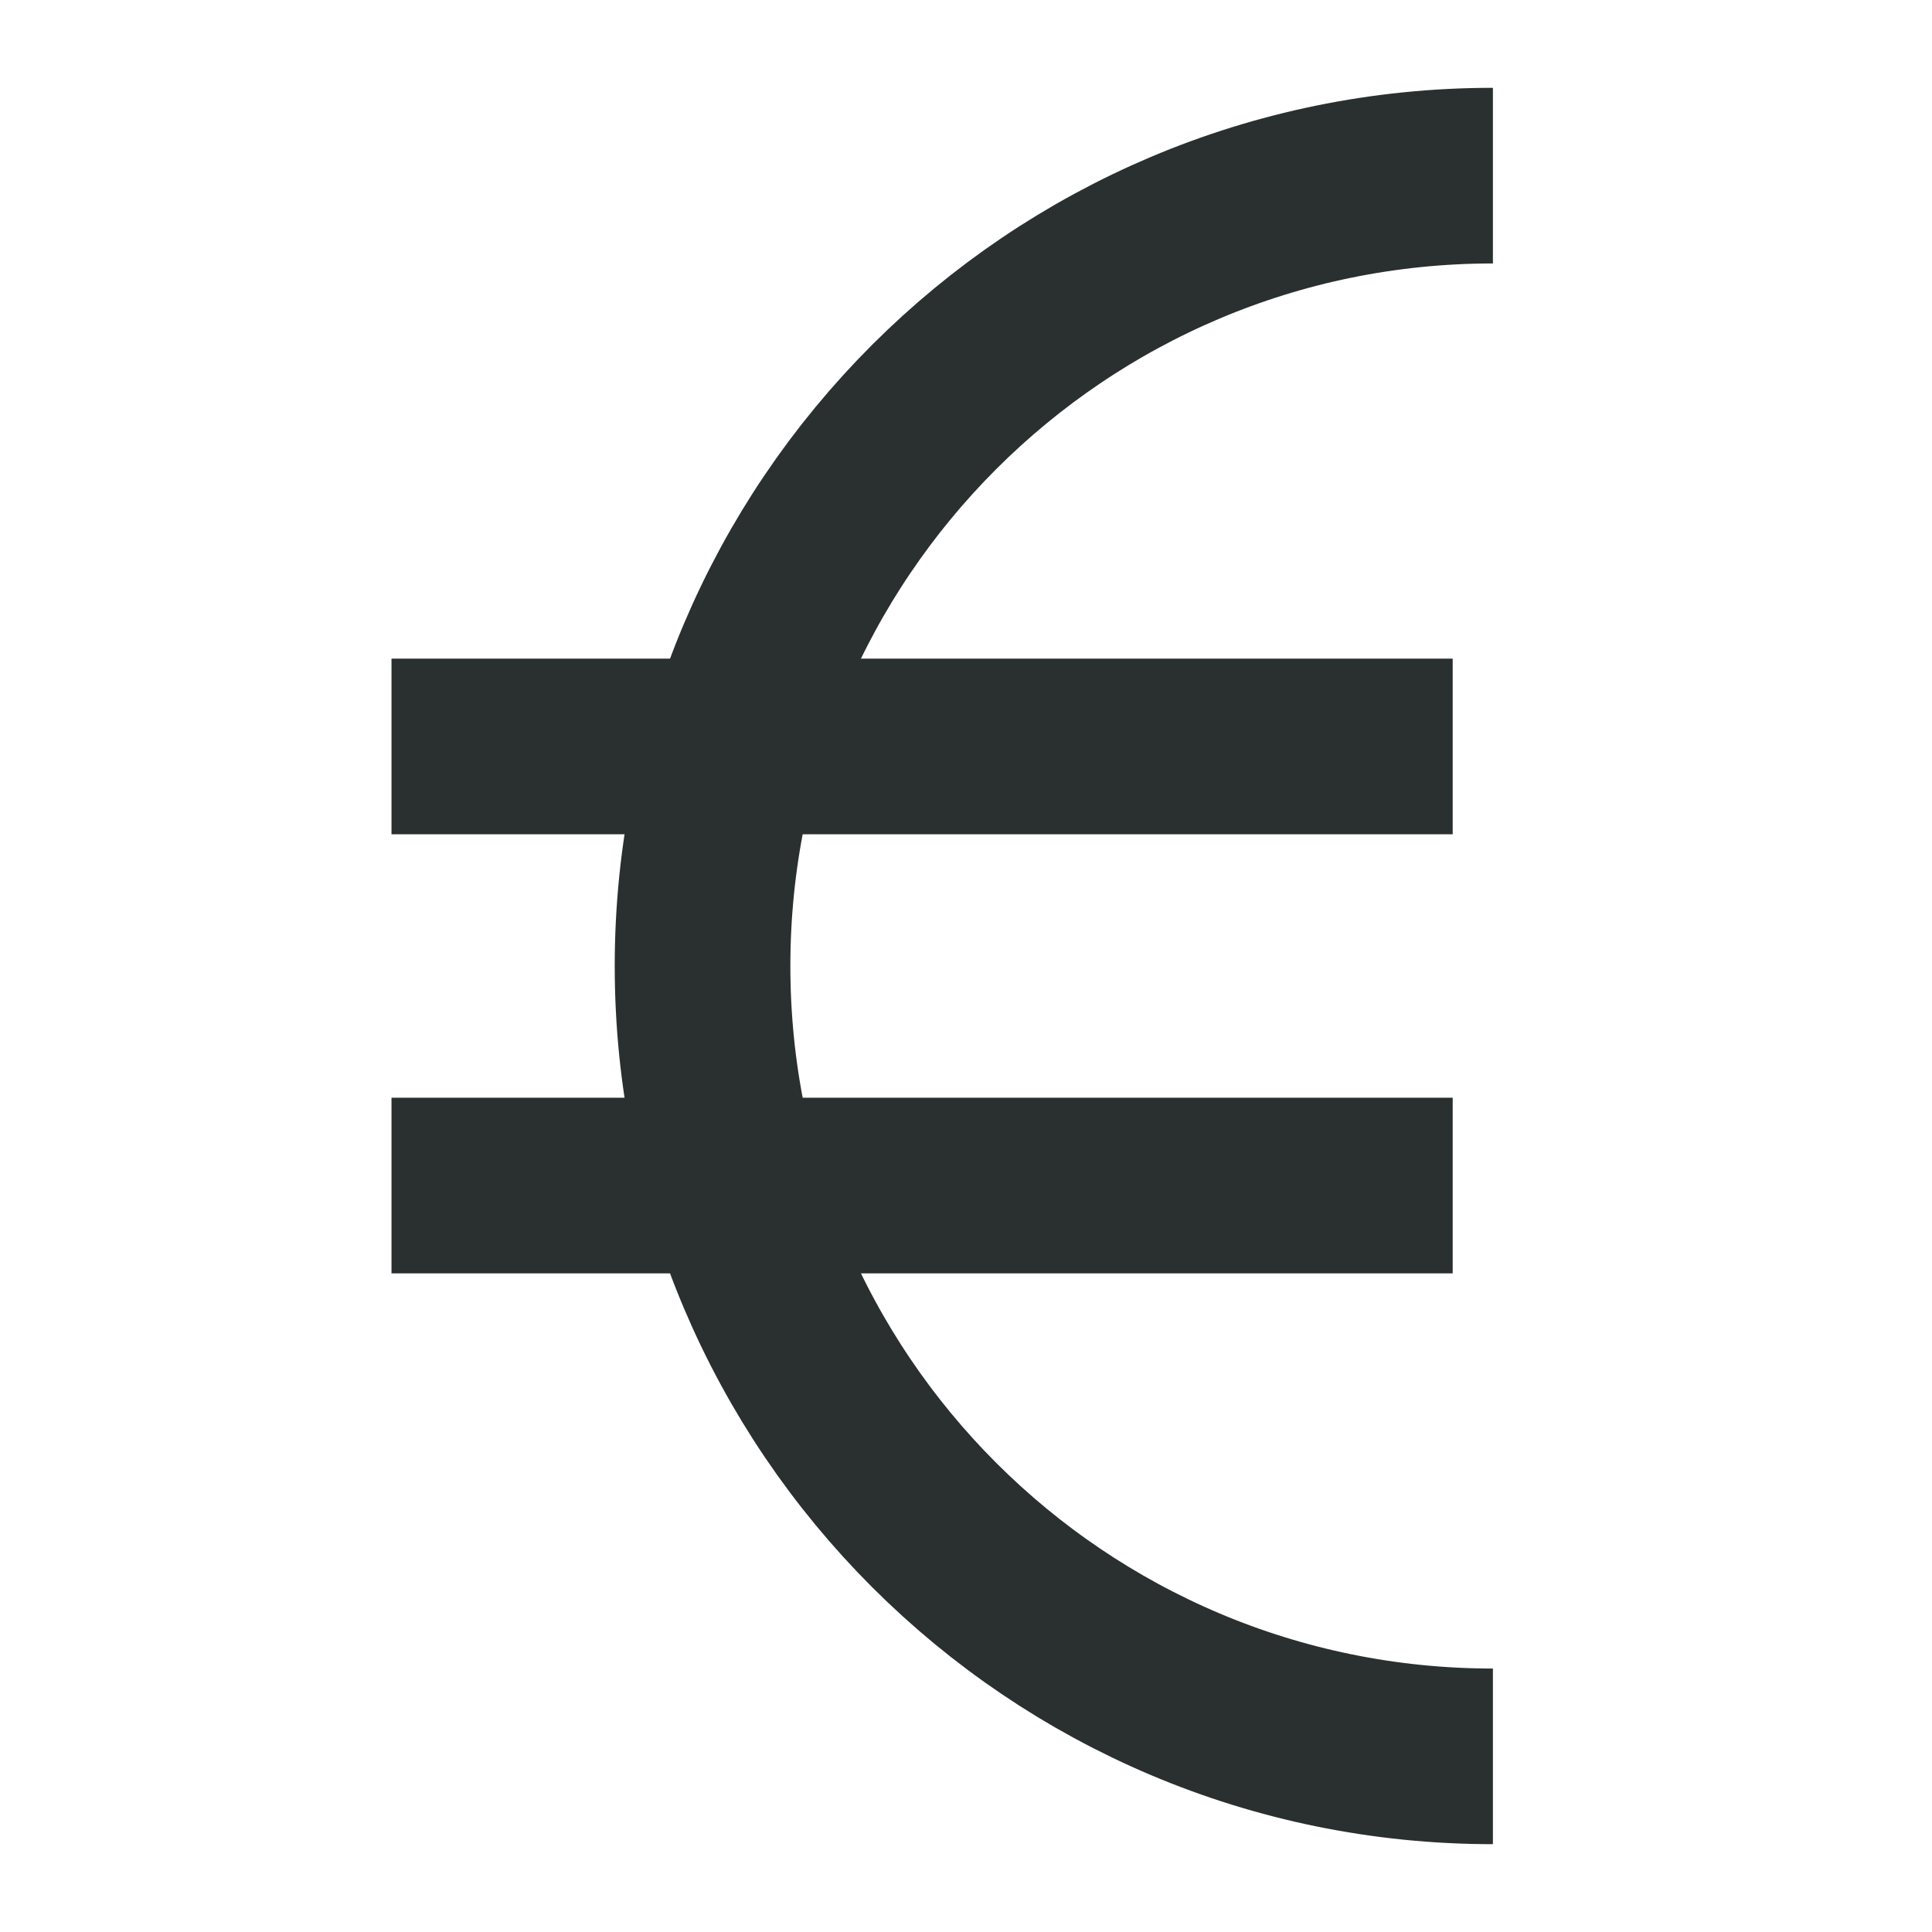
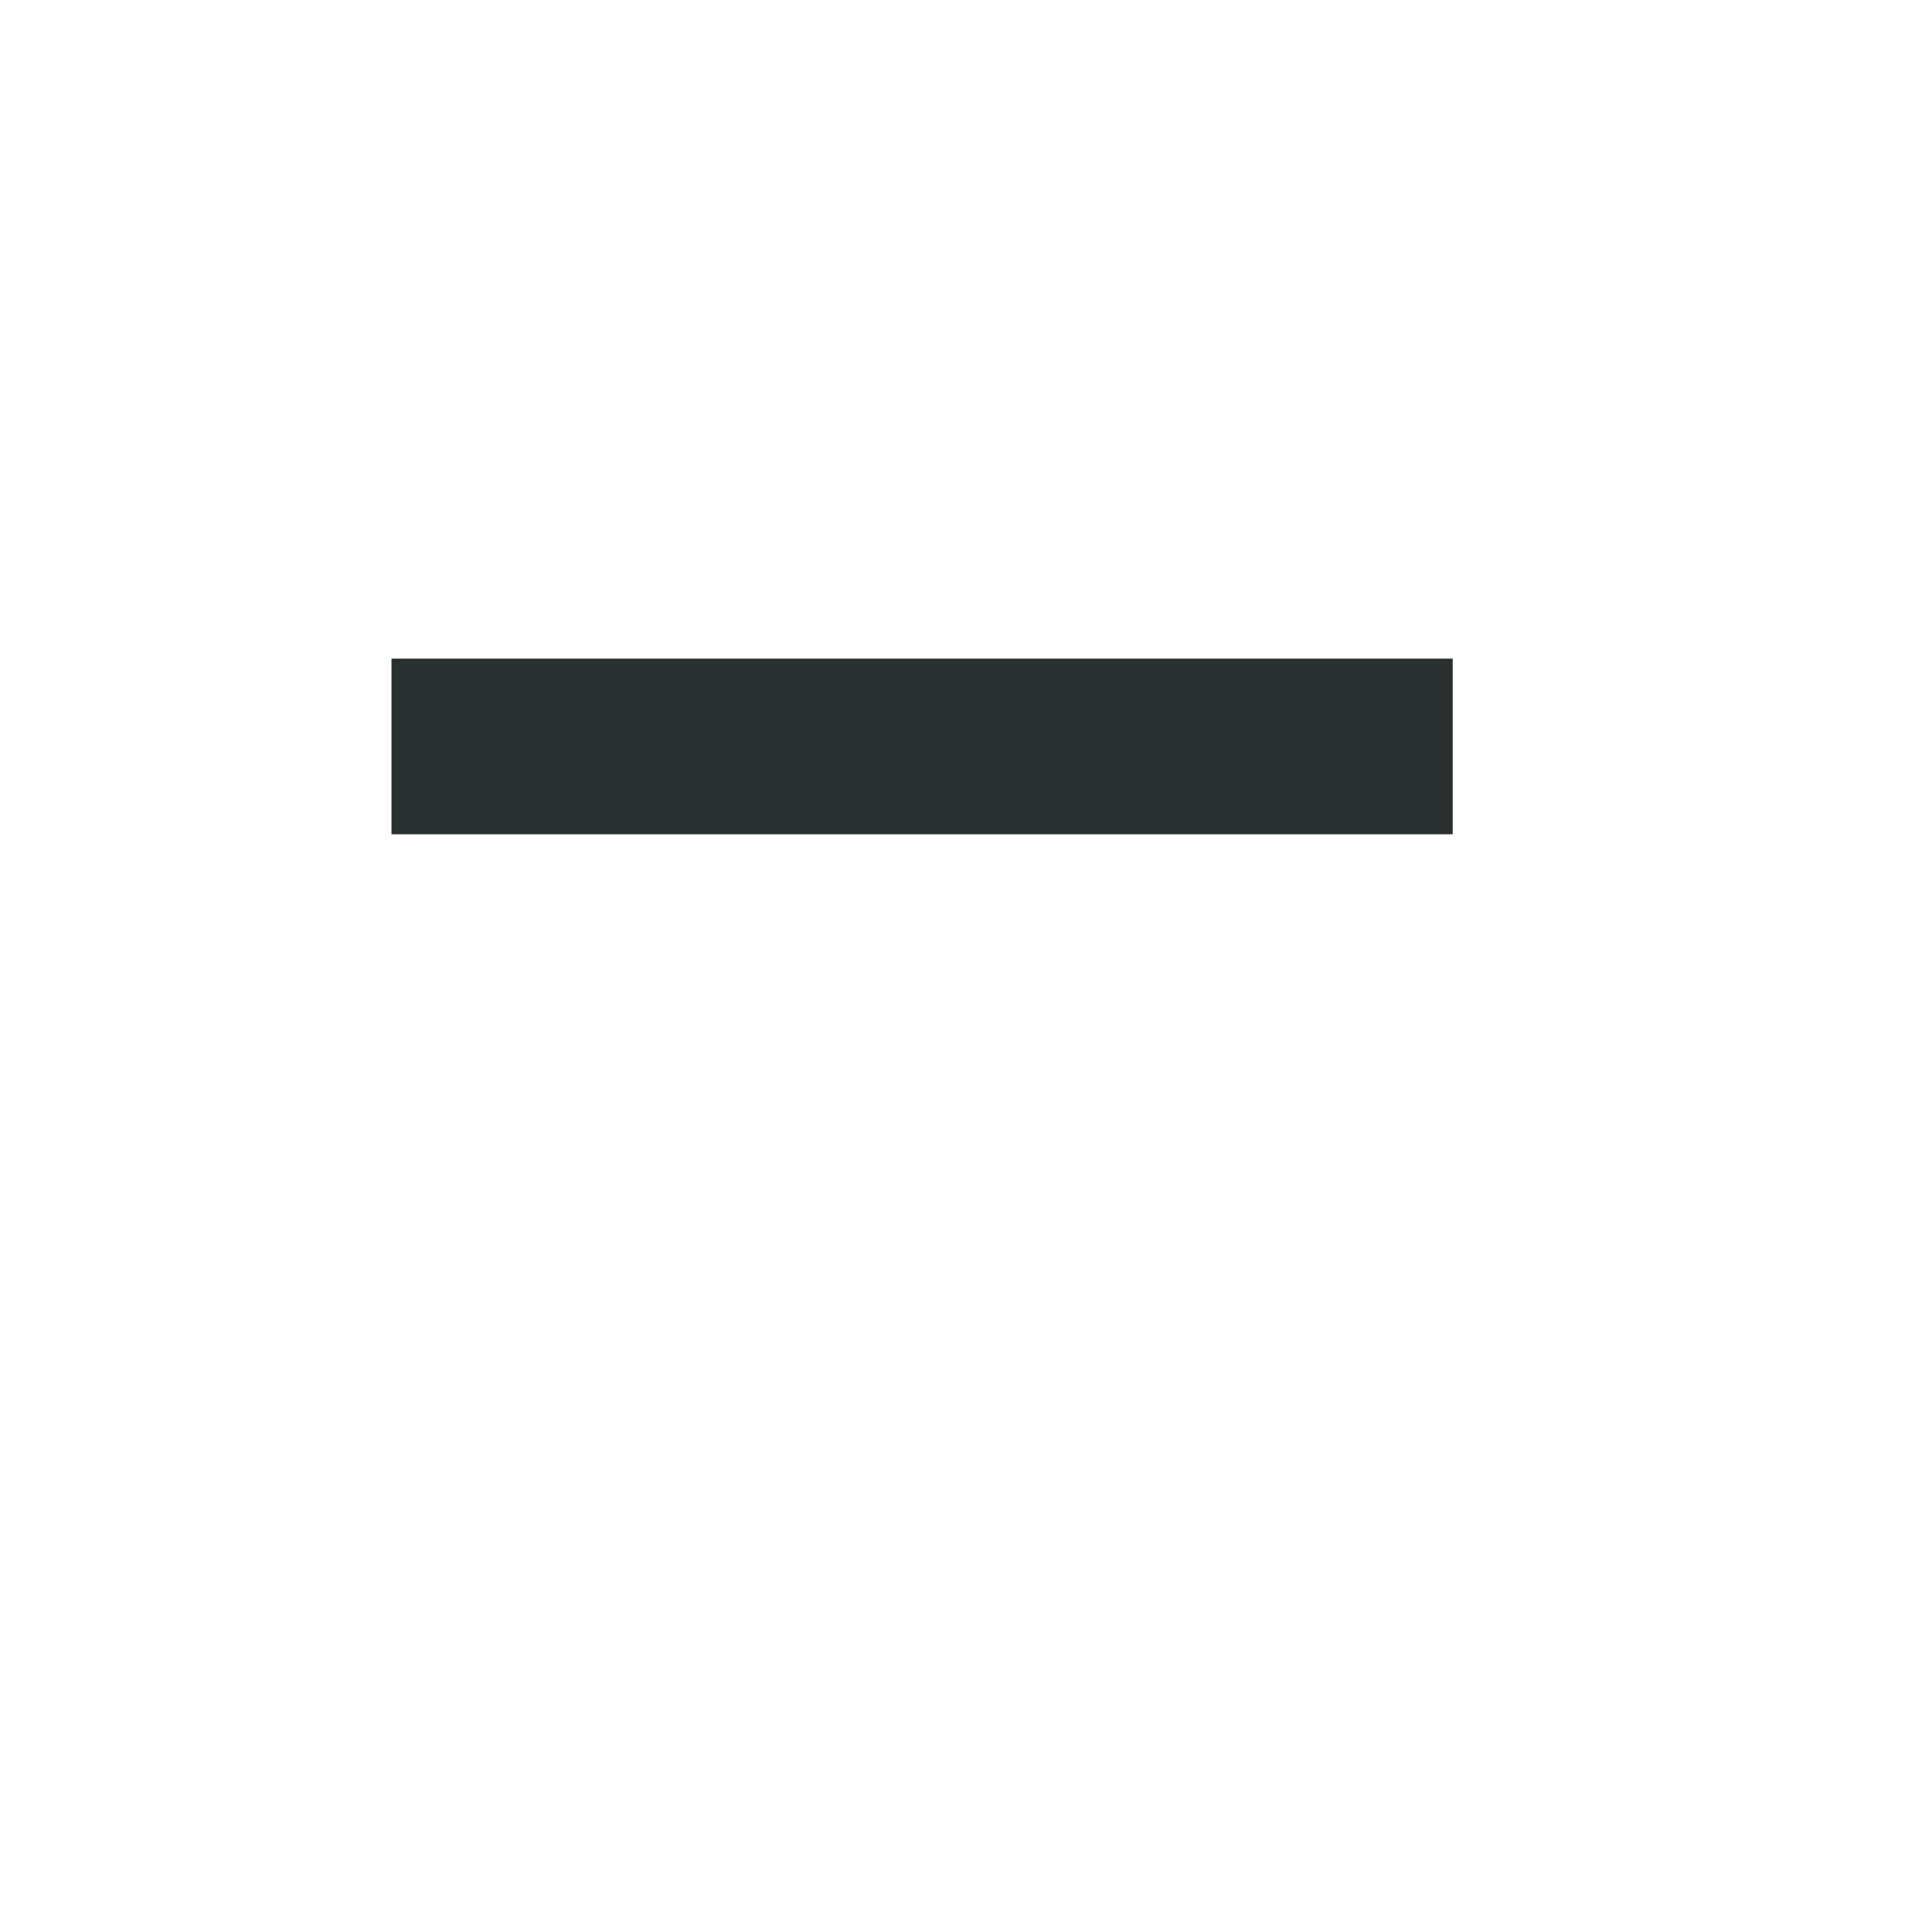
<svg xmlns="http://www.w3.org/2000/svg" width="22px" height="22px" viewBox="0 0 22 22" version="1.1">
  <title>Icon/Small/Aide@1x</title>
  <g id="Icon/Small/Aide" stroke="none" stroke-width="1" fill="none" fill-rule="evenodd">
-     <path d="M17,2 C12.029,2 8,6.029 8,11 C8,15.971 12.029,20 17,20" id="Path" stroke="#2A2F30" stroke-width="2" />
    <line x1="5.458" y1="8.5" x2="15.542" y2="8.5" id="Line-4" stroke="#2A2F30" stroke-width="2" stroke-linecap="square" />
-     <line x1="5.458" y1="13.5" x2="15.542" y2="13.5" id="Line-4-Copy" stroke="#2A2F30" stroke-width="2" stroke-linecap="square" />
  </g>
</svg>